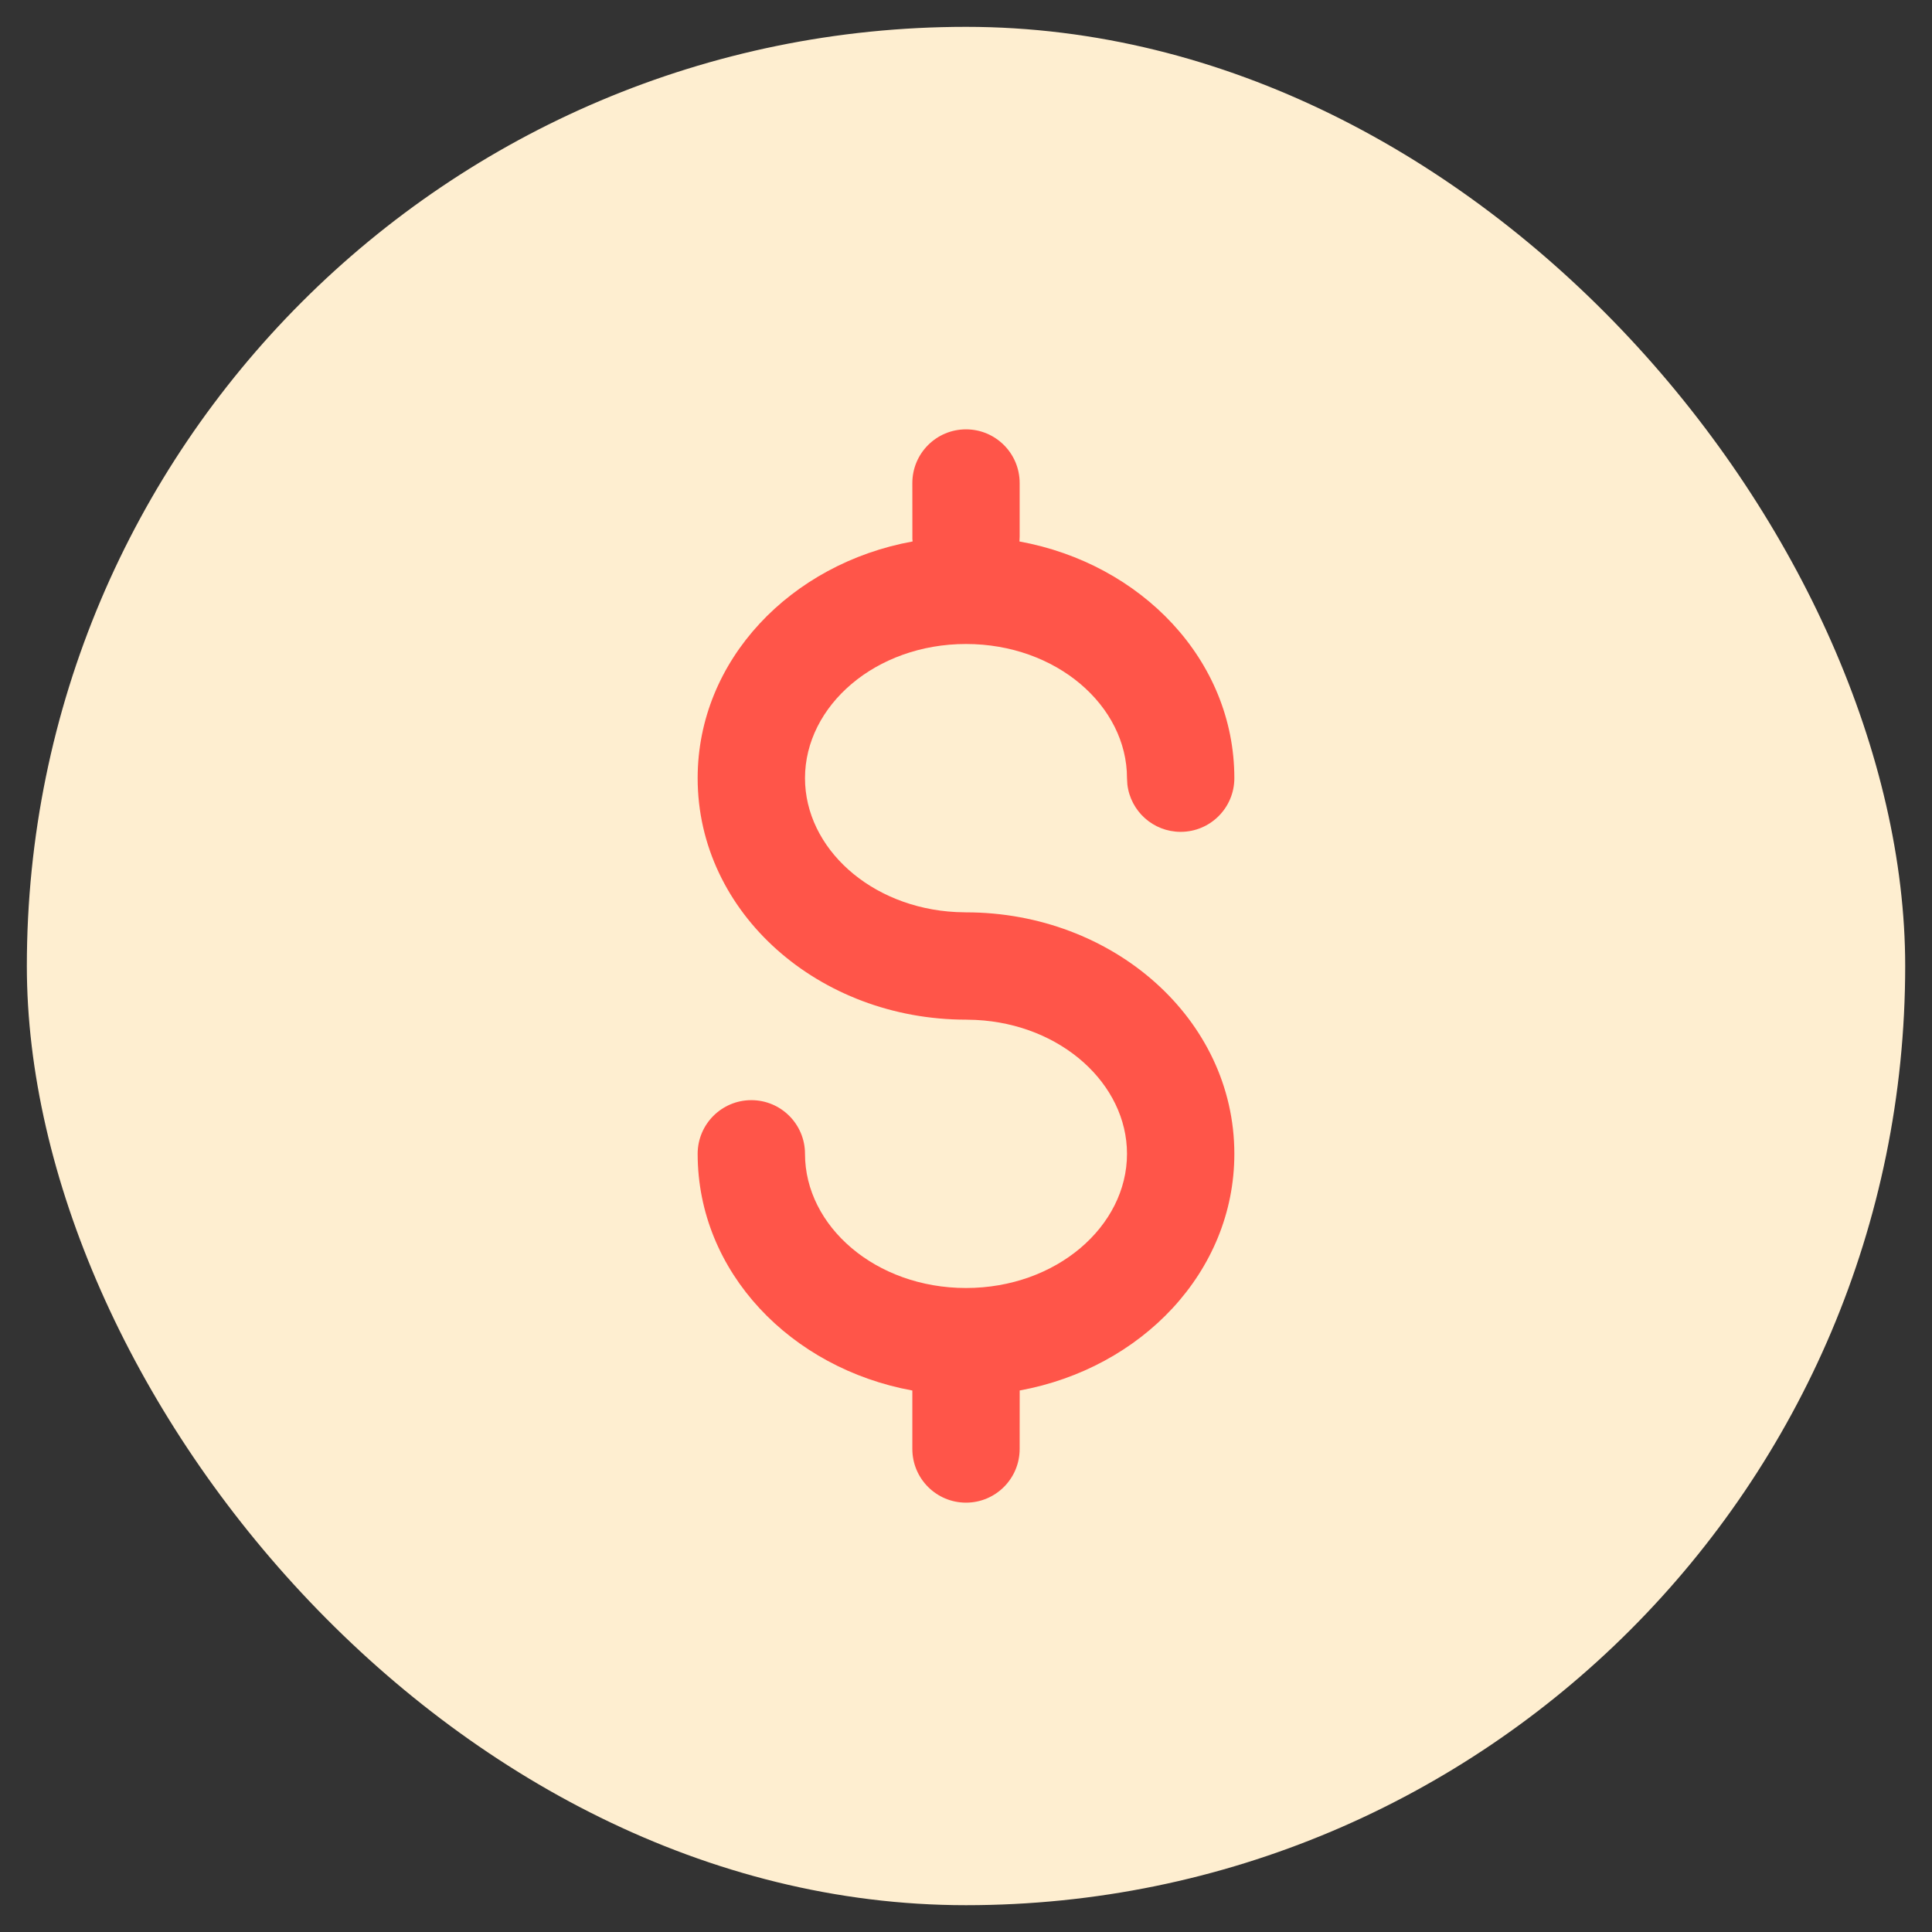
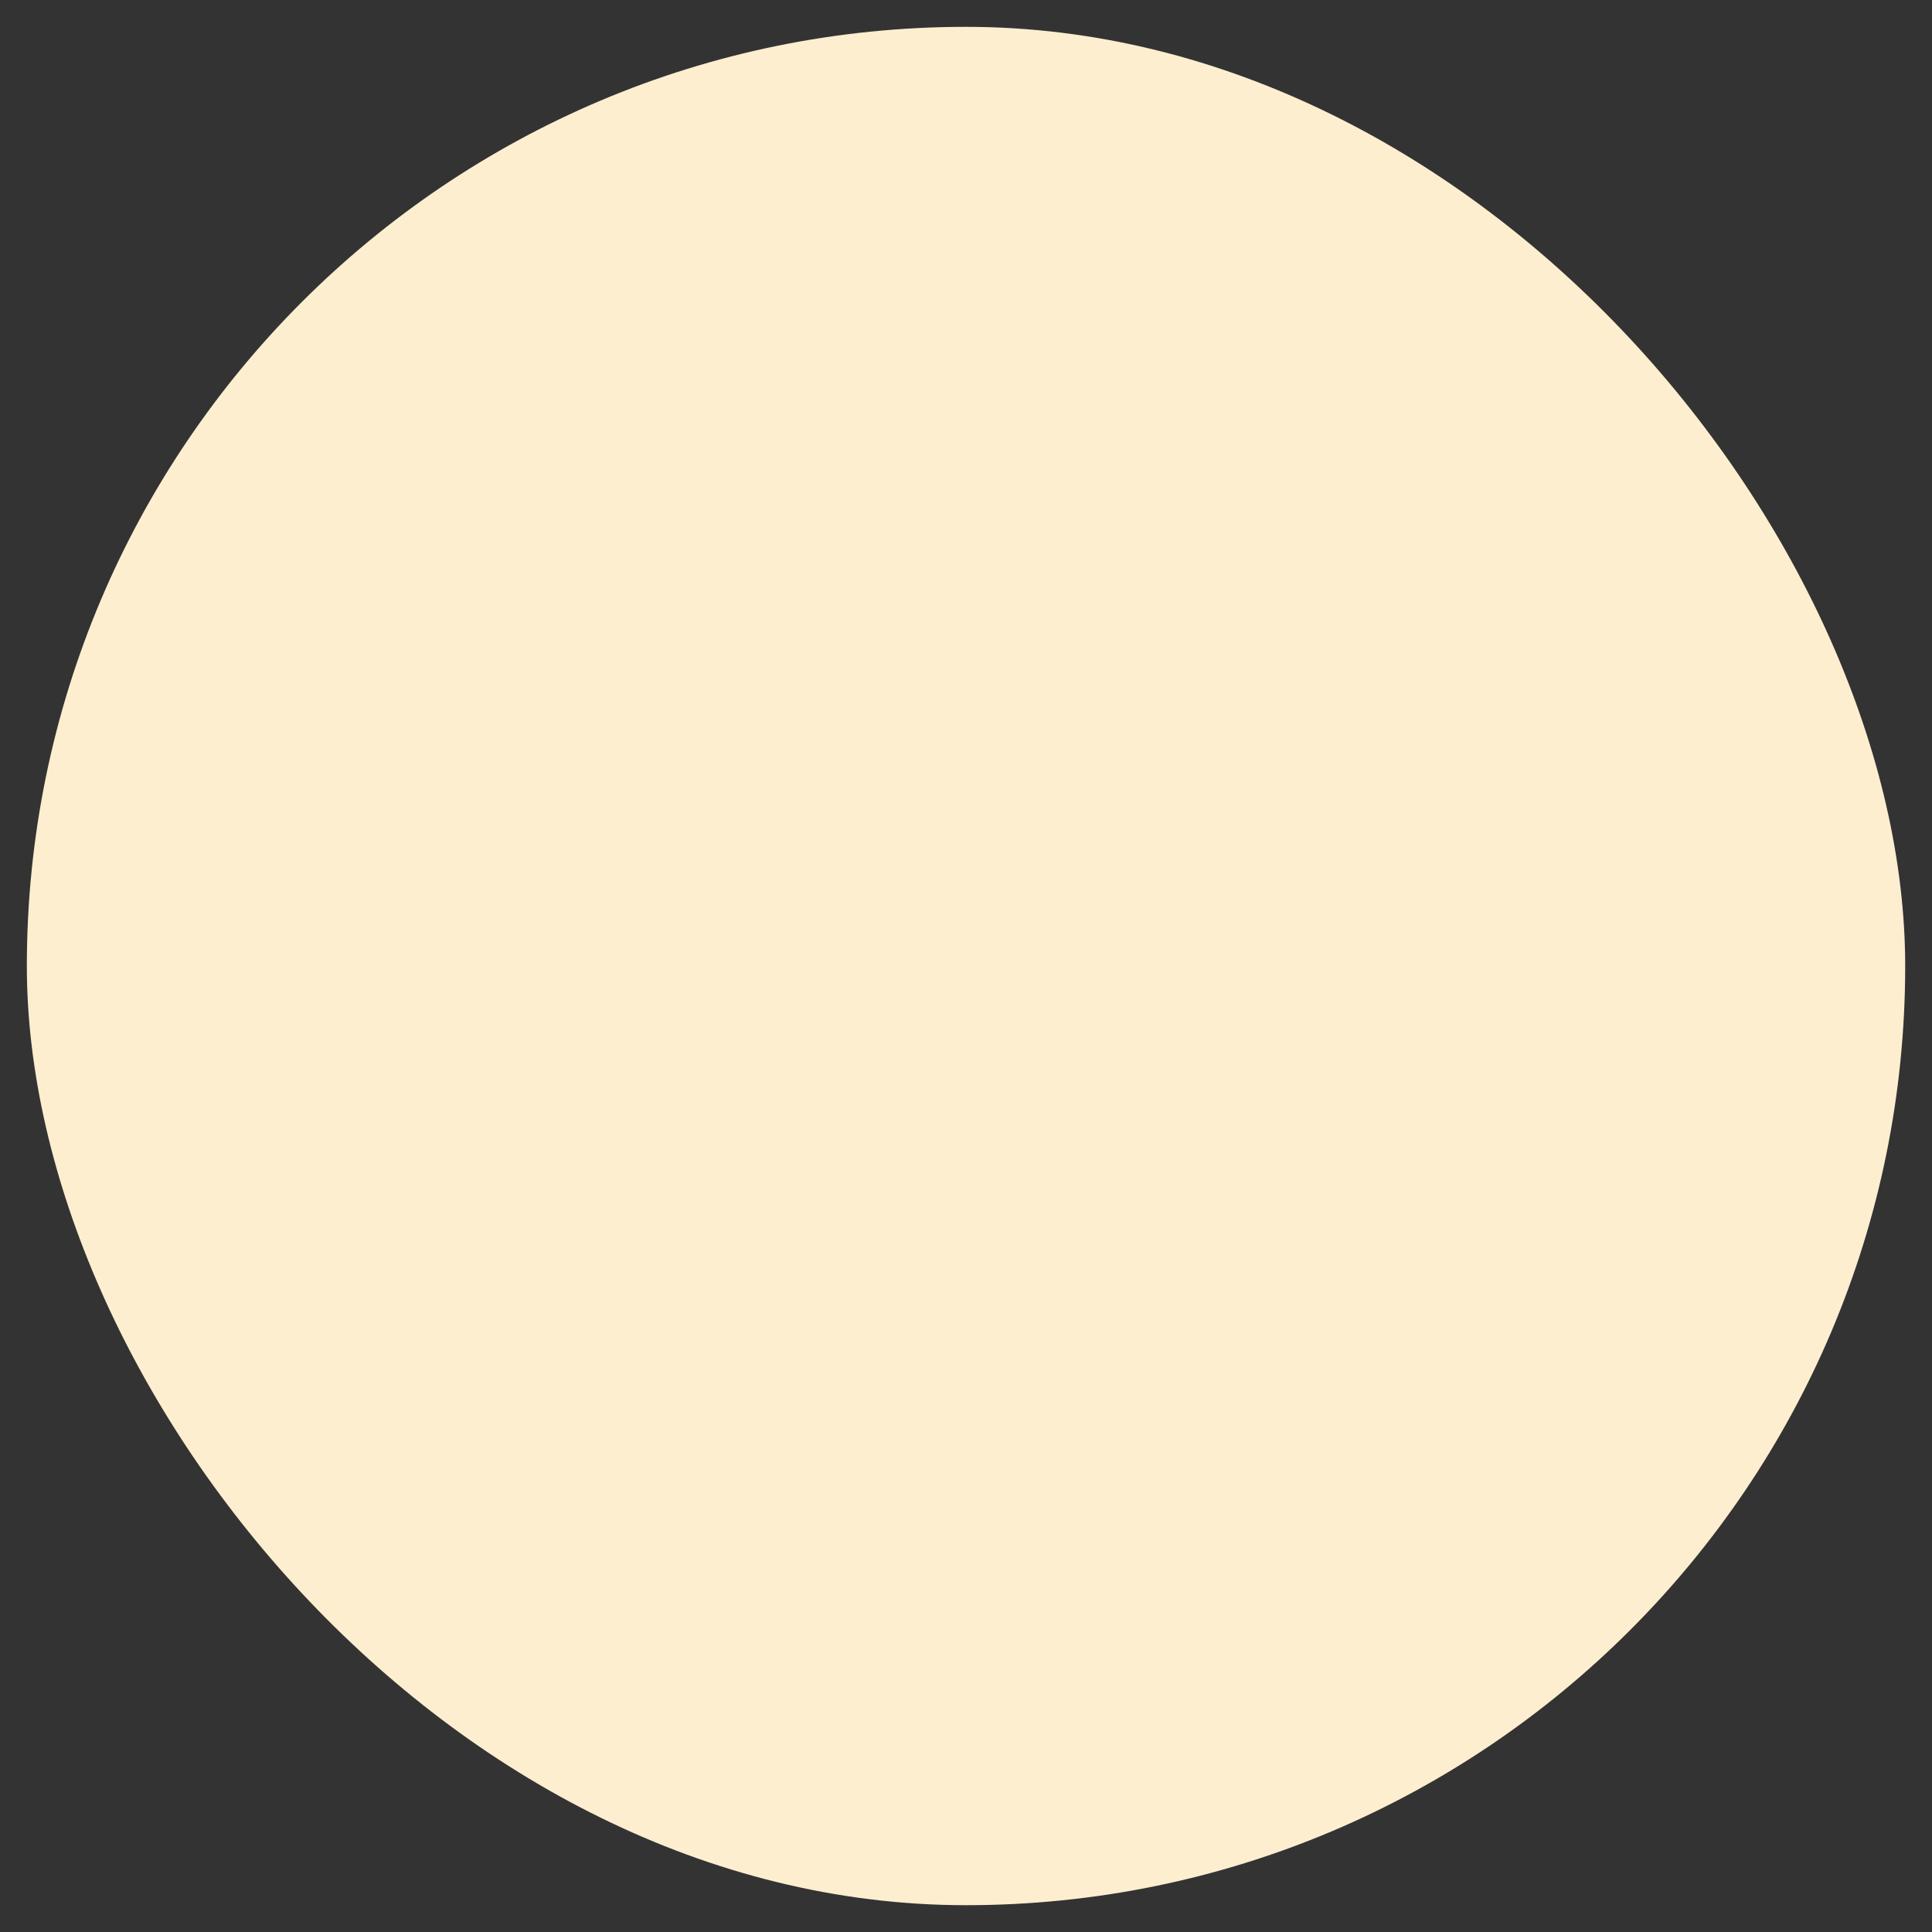
<svg xmlns="http://www.w3.org/2000/svg" width="48" height="48" viewBox="0 0 48 48" fill="none">
  <rect x="0" y="0" width="48" height="48" fill="#333333" stroke="none" />
  <rect x="0.667" y="0.667" width="46.667" height="46.667" rx="23.333" fill="#FEEED0" />
-   <path fill-rule="evenodd" clip-rule="evenodd" d="M17.333 19.333C17.333 16.395 19.65 14.002 22.674 13.452L22.668 13.394V13.394L22.667 12C22.667 11.264 23.264 10.667 24 10.667C24.736 10.667 25.333 11.264 25.333 12V13.333L25.328 13.453C28.351 14.003 30.667 16.395 30.667 19.333C30.667 20.07 30.07 20.667 29.333 20.667C28.649 20.667 28.086 20.152 28.009 19.489L28 19.333C28 17.535 26.246 16 24 16C21.754 16 20 17.535 20 19.333C20 21.065 21.627 22.553 23.753 22.66L24 22.667C27.645 22.667 30.667 25.31 30.667 28.667C30.667 31.603 28.354 33.994 25.334 34.546L25.333 36C25.333 36.736 24.736 37.333 24 37.333C23.264 37.333 22.667 36.736 22.667 36L22.667 34.547C19.647 33.995 17.333 31.603 17.333 28.667C17.333 27.93 17.93 27.333 18.667 27.333C19.403 27.333 20 27.93 20 28.667C20 30.465 21.754 32 24 32C26.246 32 28 30.465 28 28.667C28 26.935 26.373 25.447 24.247 25.34L24 25.333C20.355 25.333 17.333 22.69 17.333 19.333Z" fill="#FF5549" />
</svg>